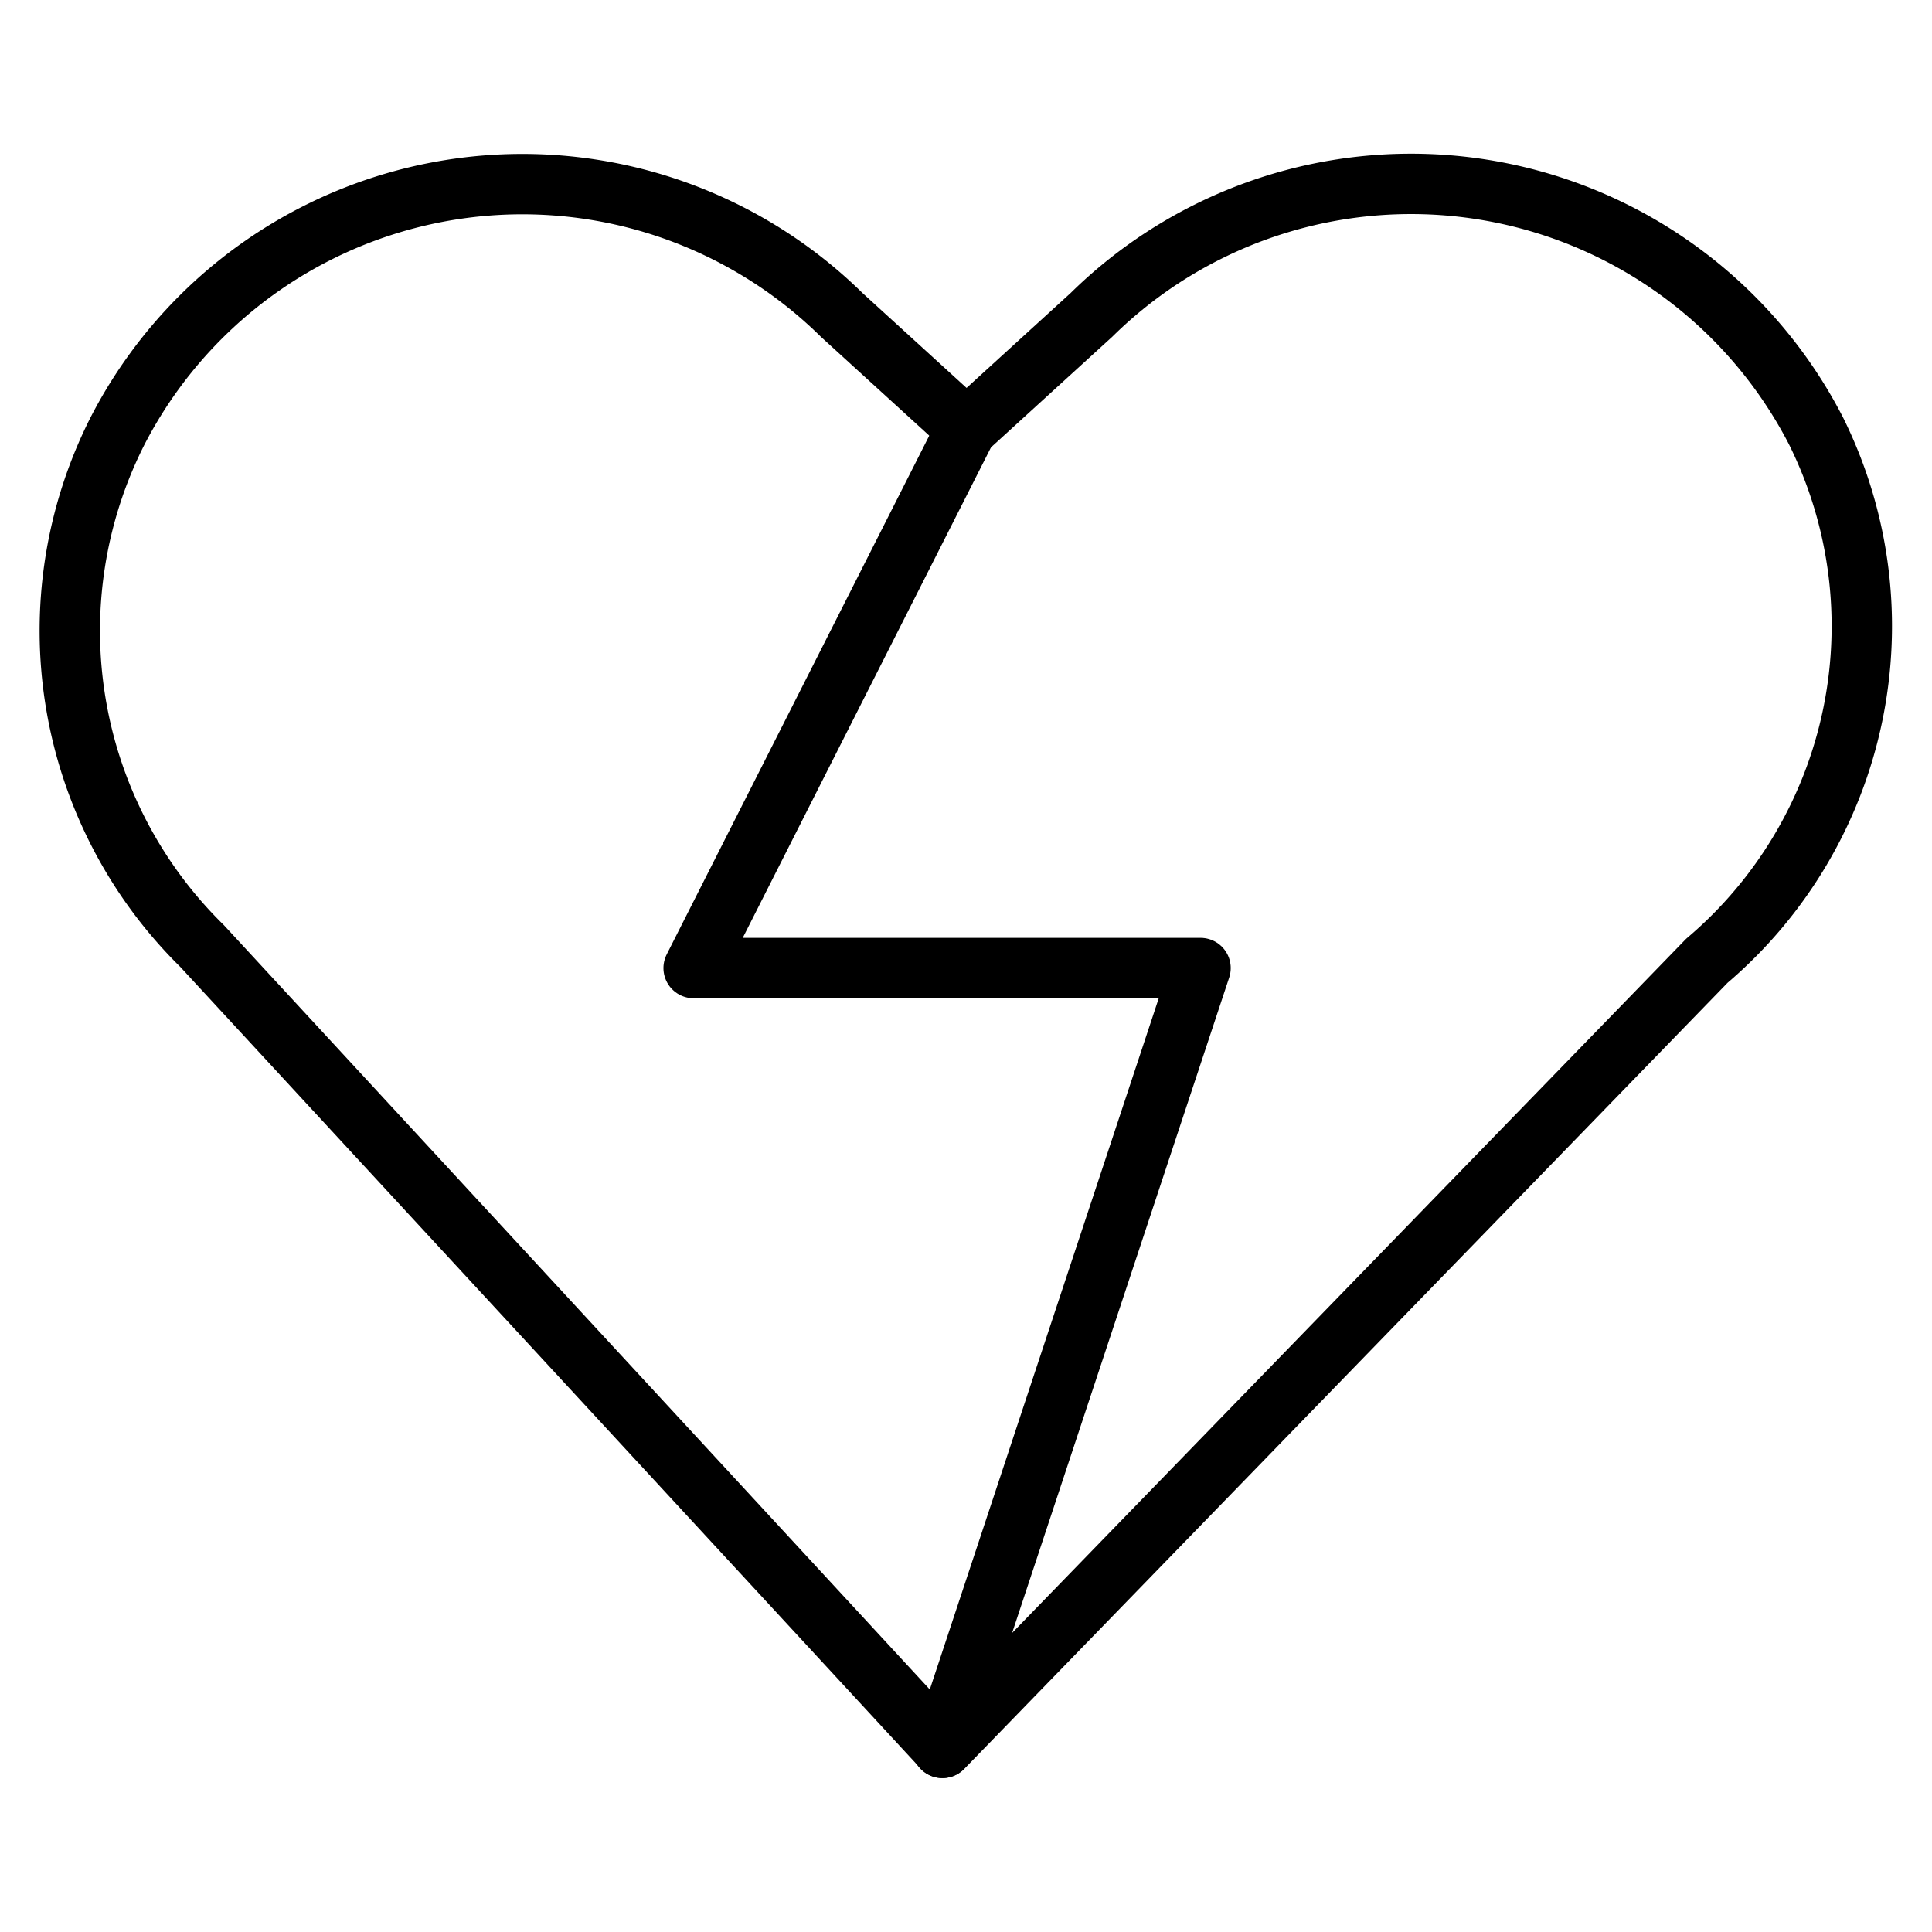
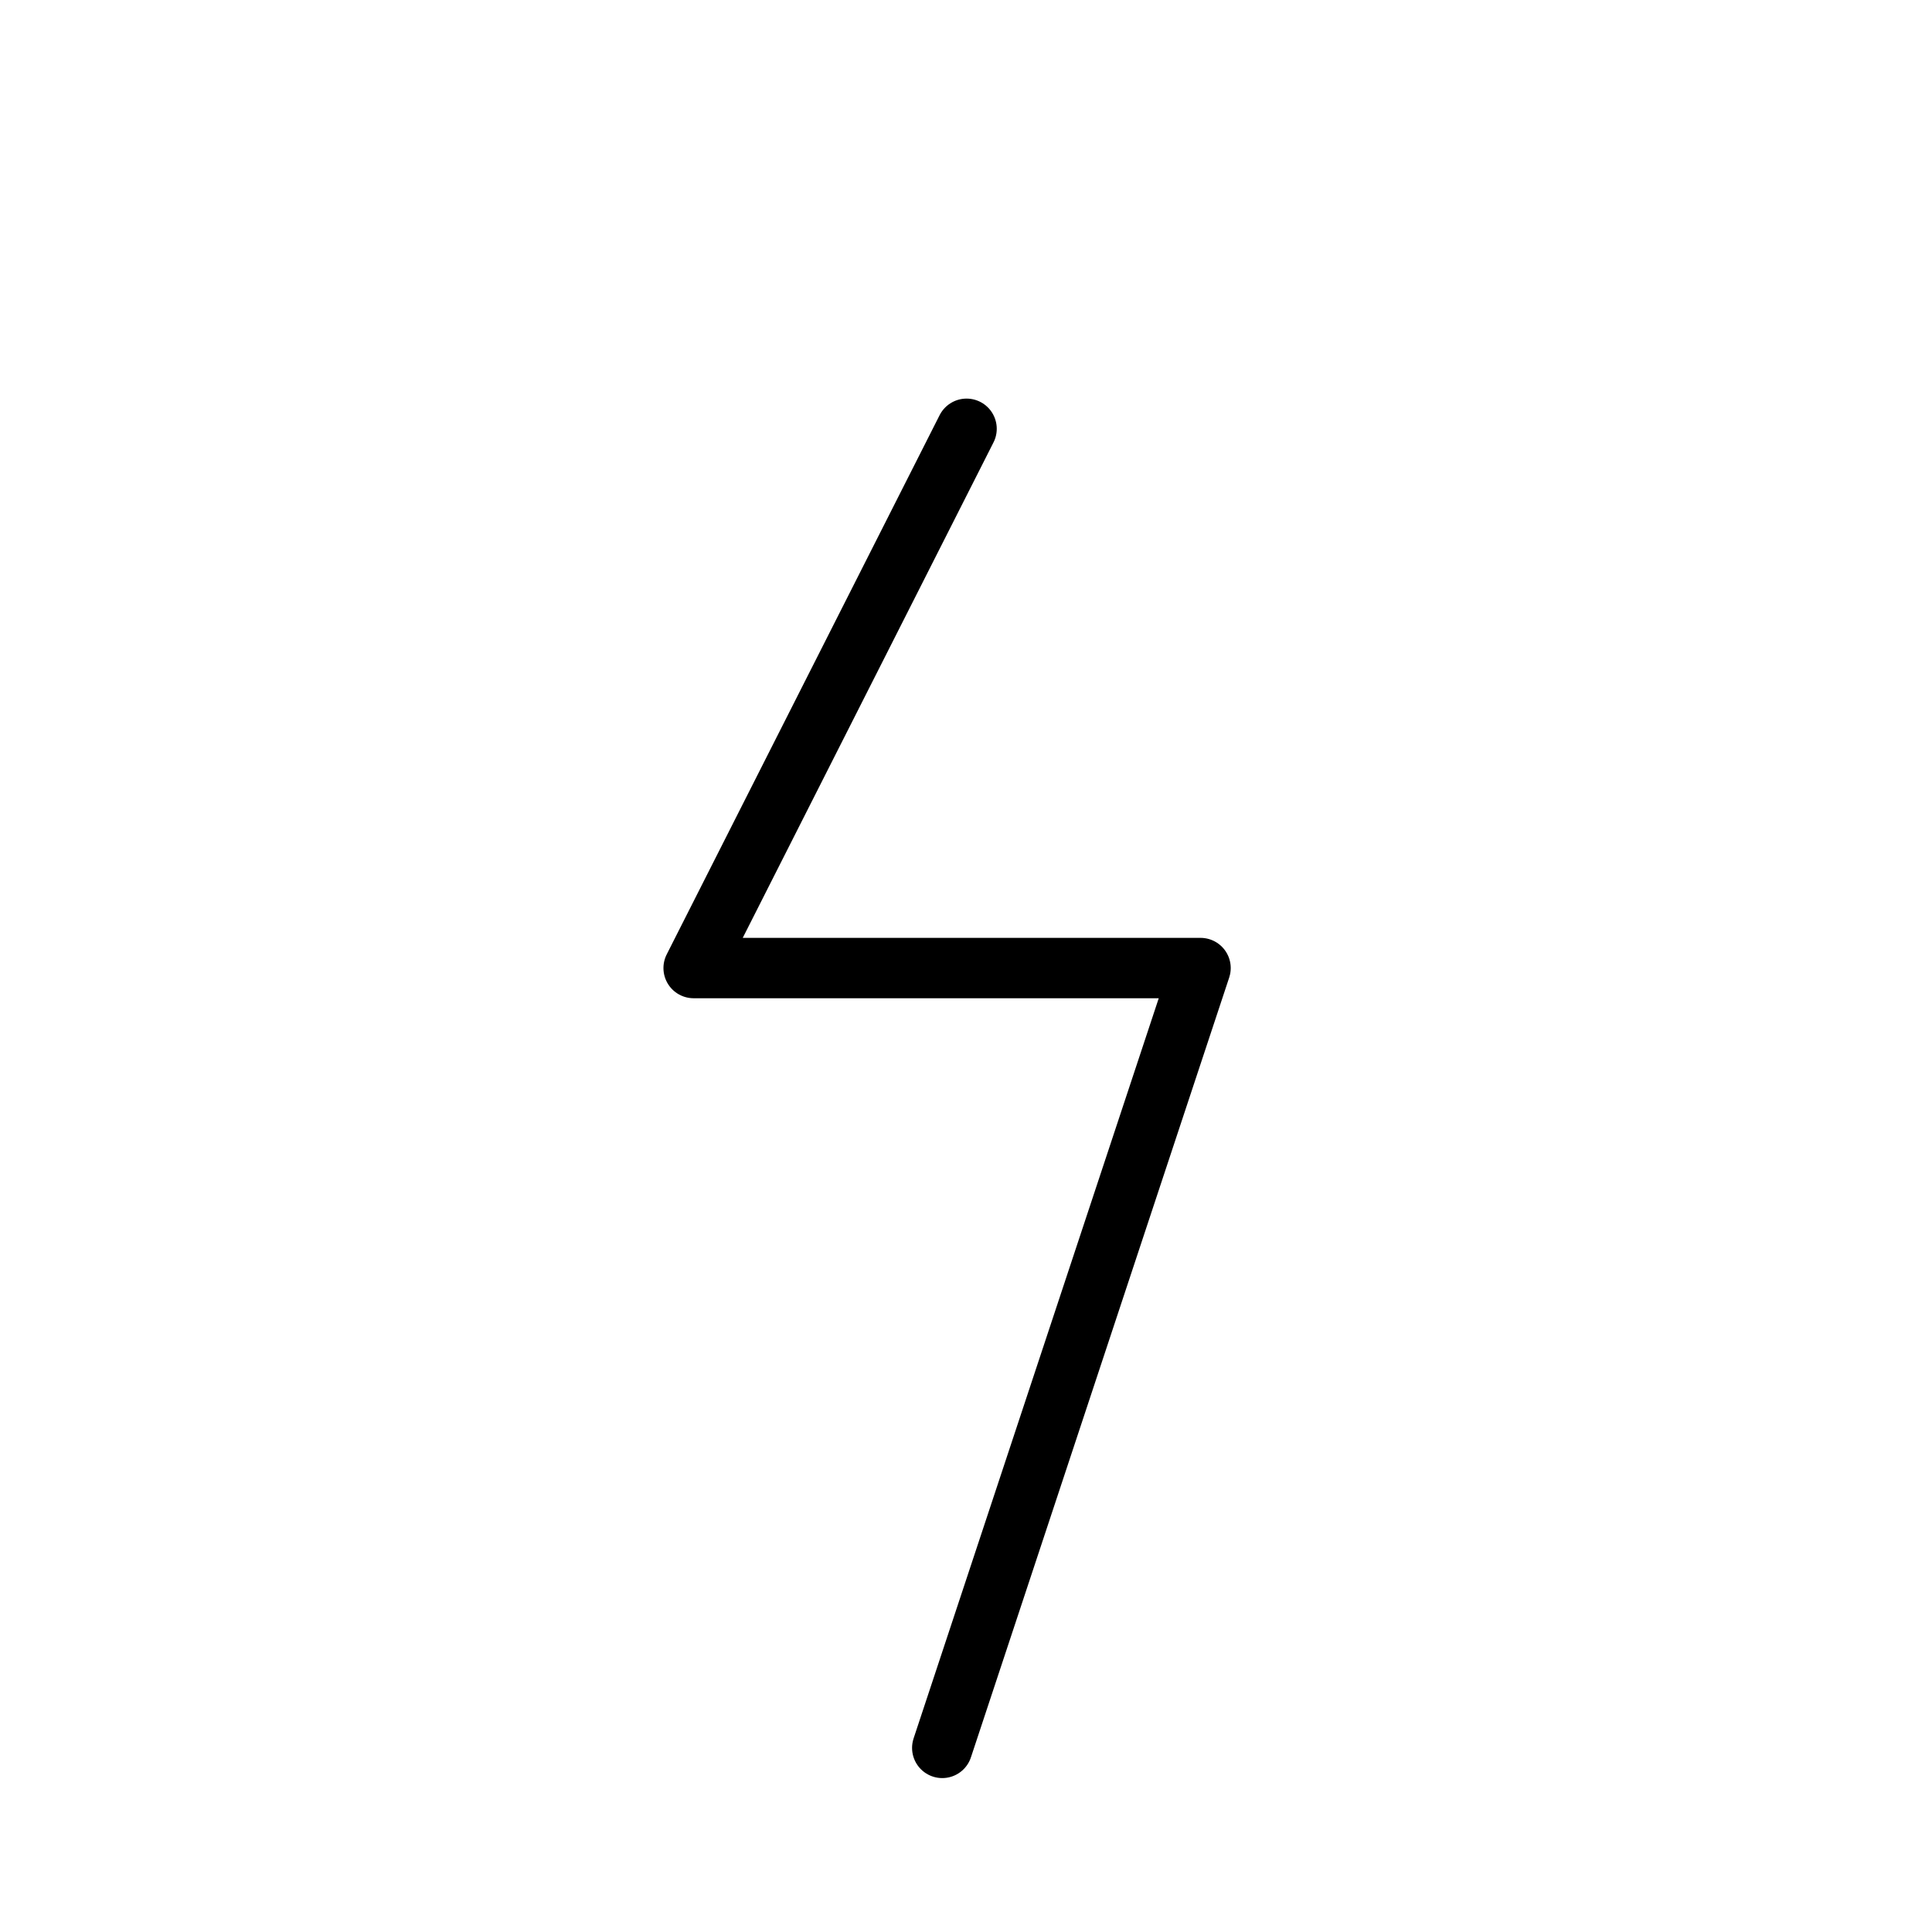
<svg xmlns="http://www.w3.org/2000/svg" viewBox="-0.75 -0.75 48 48" height="48" width="48">
-   <path d="m22.669 42.675 -18.395 -19.918A10.98 10.98 0 0 1 2.17 9.957h0a11.313 11.313 0 0 1 17.994 -2.881l3.1 2.827 3.1 -2.827A11.315 11.315 0 0 1 44.369 9.957h0a10.904 10.904 0 0 1 -2.712 13.163Z" fill="none" stroke="#000000" stroke-linecap="round" stroke-linejoin="round" stroke-width="1.5" />
  <path d="m23.264 9.903 -6.781 13.398 12.594 0 -6.417 19.375" fill="none" stroke="#000000" stroke-linecap="round" stroke-linejoin="round" stroke-width="1.5" />
</svg>